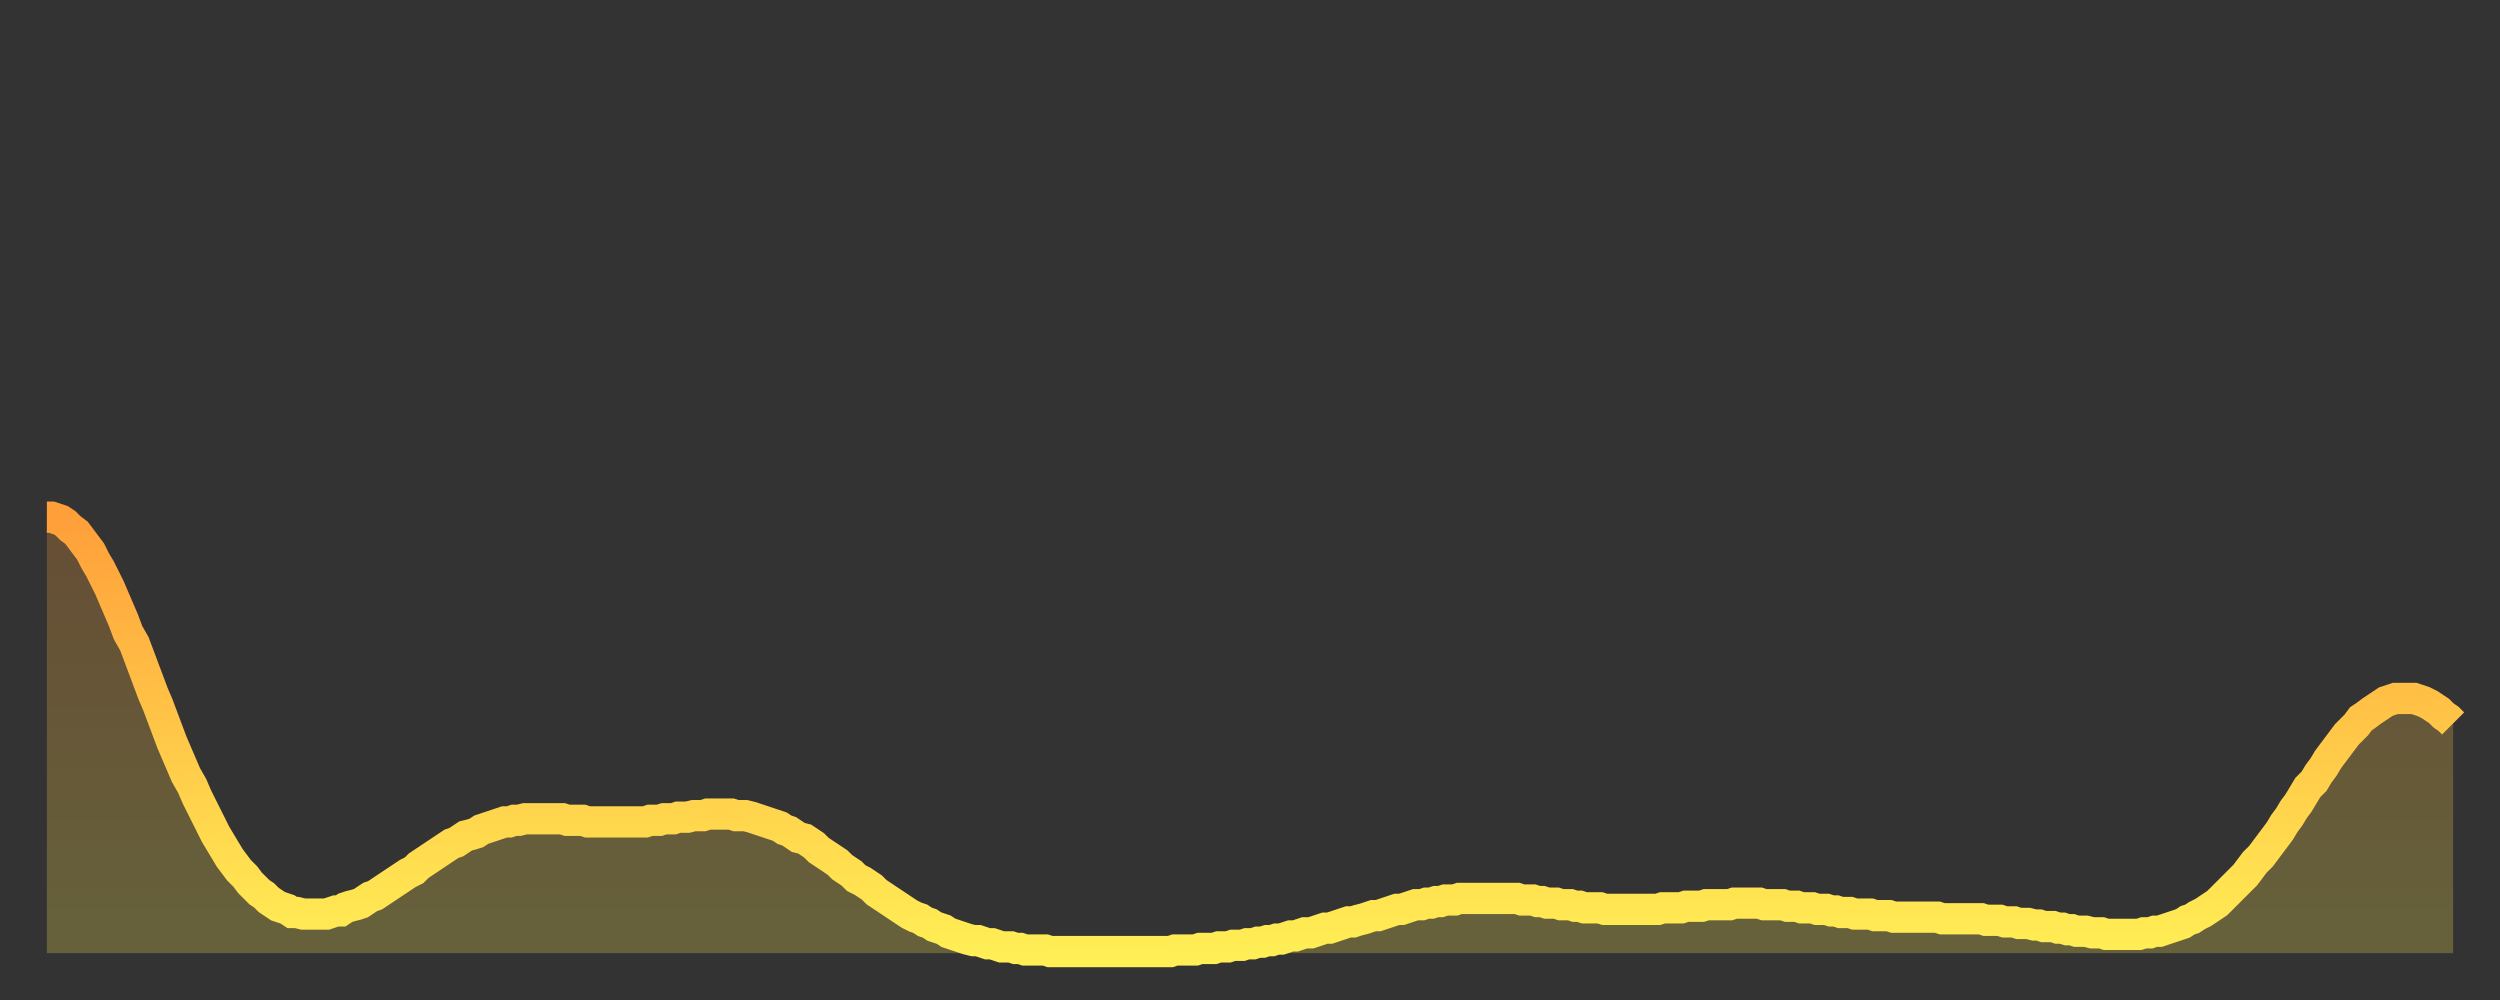
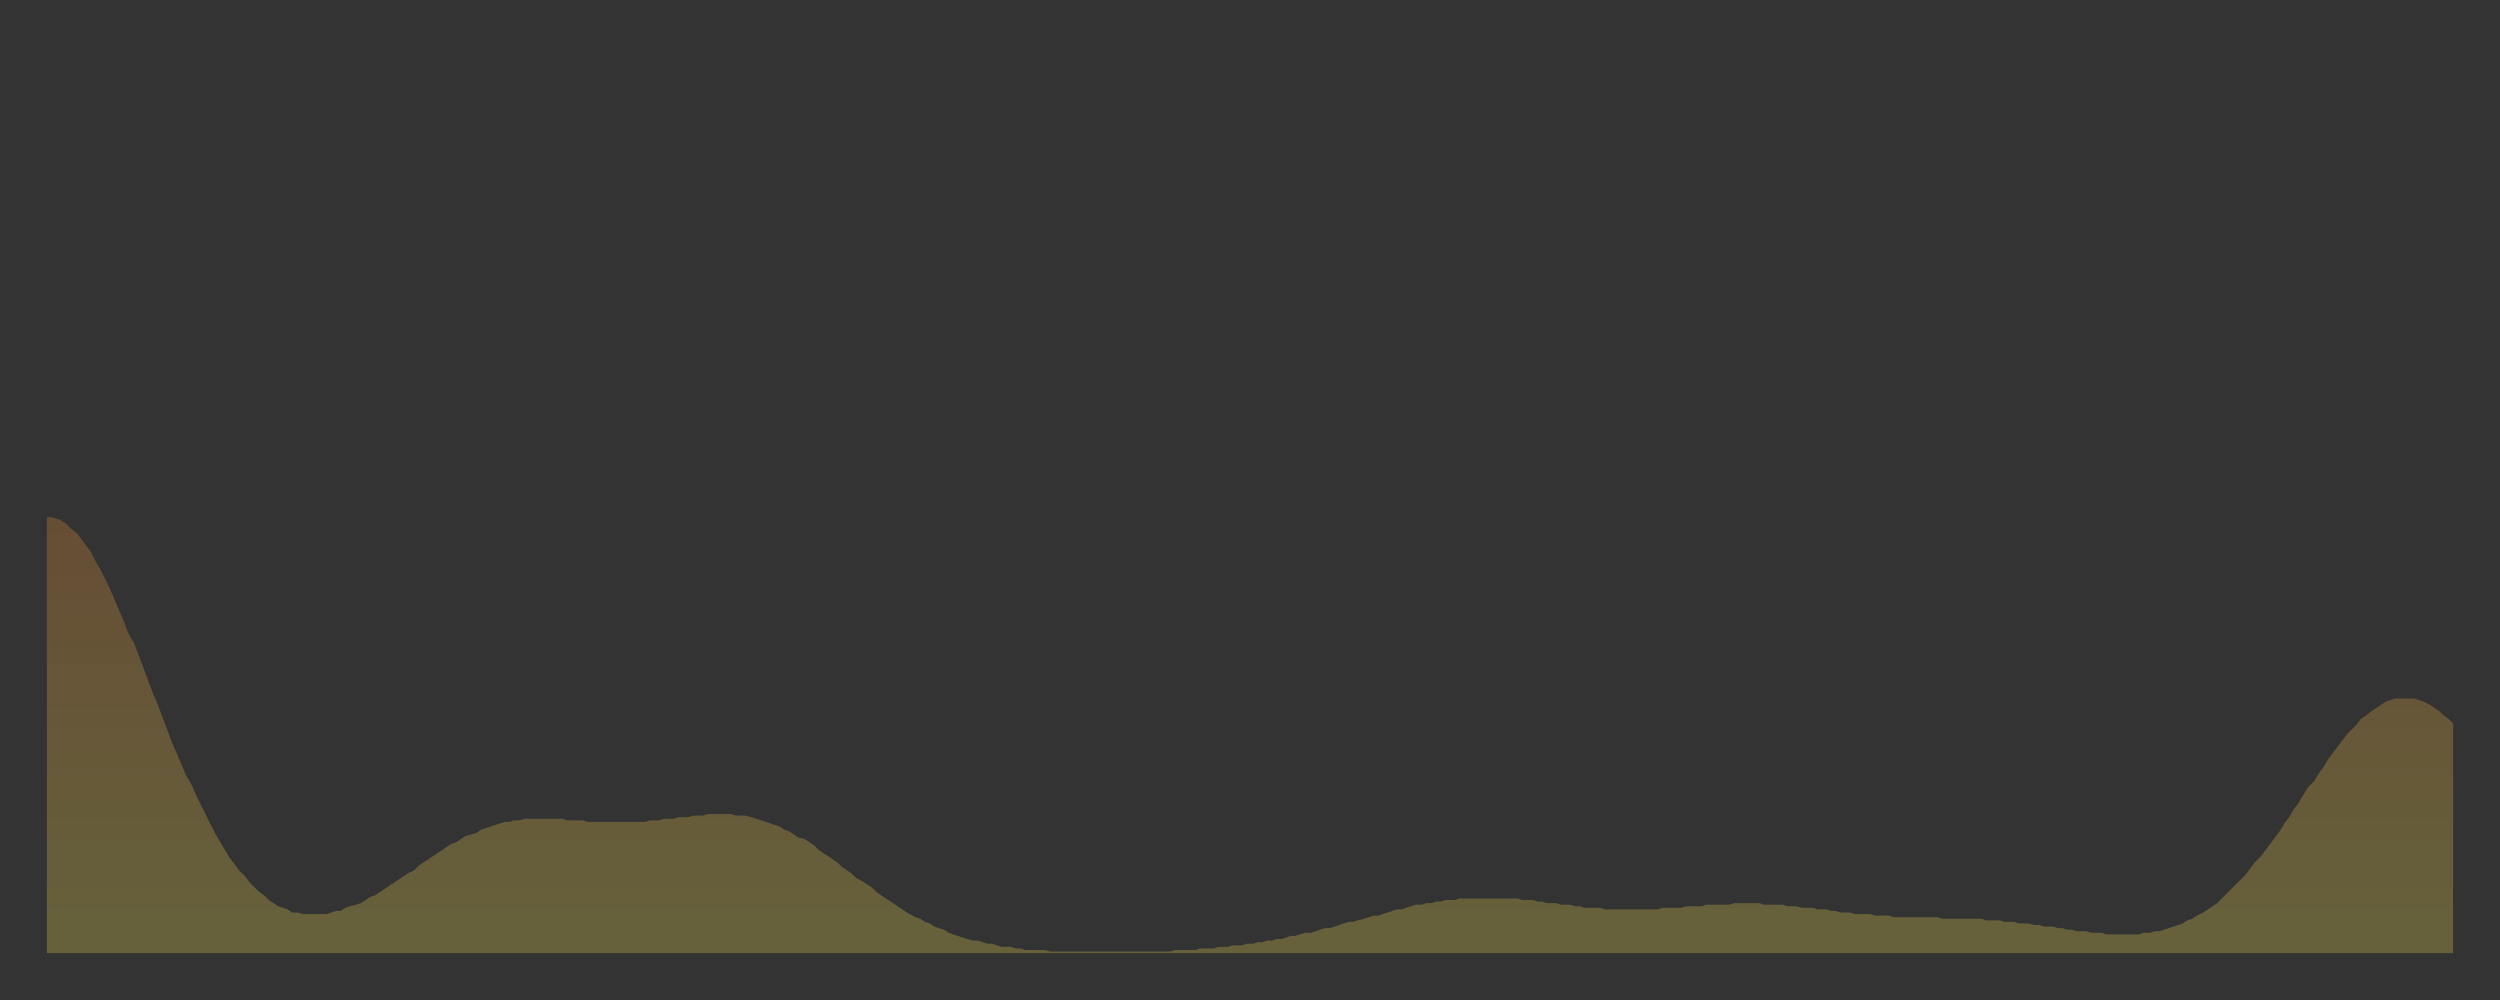
<svg xmlns="http://www.w3.org/2000/svg" baseProfile="full" height="64" version="1.1" width="160">
  <rect width="100%" height="100%" fill="#333333" stroke="none" />
  <defs>
    <linearGradient id="id18384" x1="0" x2="0" y1="0" y2="1">
      <stop offset="0%" stop-color="#ff9f3a" />
      <stop offset="50%" stop-color="#ffc748" />
      <stop offset="100%" stop-color="#ffee55" />
    </linearGradient>
  </defs>
  <g transform="translate(3,3)">
    <g>
-       <path d="M 0.0 30.1 0.3 30.1 0.6 30.2 0.9 30.3 1.2 30.5 1.5 30.8 1.9 31.1 2.2 31.5 2.5 31.9 2.8 32.3 3.1 32.9 3.4 33.4 3.7 34.0 4.0 34.6 4.3 35.3 4.6 36.0 4.9 36.7 5.2 37.5 5.6 38.2 5.9 39.0 6.2 39.8 6.5 40.6 6.8 41.4 7.1 42.1 7.4 42.9 7.7 43.7 8.0 44.5 8.3 45.2 8.6 45.9 8.9 46.6 9.3 47.3 9.6 48.0 9.9 48.6 10.2 49.2 10.5 49.8 10.8 50.4 11.1 50.9 11.4 51.4 11.7 51.9 12.0 52.3 12.3 52.7 12.7 53.1 13.0 53.5 13.3 53.8 13.6 54.1 13.9 54.3 14.2 54.6 14.5 54.8 14.8 55.0 15.1 55.1 15.4 55.2 15.7 55.4 16.0 55.4 16.4 55.5 16.7 55.5 17.0 55.5 17.3 55.5 17.6 55.5 17.9 55.5 18.2 55.4 18.5 55.3 18.8 55.3 19.1 55.1 19.4 55.0 19.8 54.9 20.1 54.8 20.4 54.6 20.7 54.4 21.0 54.3 21.3 54.1 21.6 53.9 21.9 53.7 22.2 53.5 22.5 53.3 22.8 53.1 23.1 52.9 23.5 52.7 23.8 52.4 24.1 52.2 24.4 52.0 24.7 51.8 25.0 51.6 25.3 51.4 25.6 51.2 25.9 51.0 26.2 50.9 26.5 50.7 26.8 50.5 27.2 50.4 27.5 50.3 27.8 50.1 28.1 50.0 28.4 49.9 28.7 49.8 29.0 49.7 29.3 49.6 29.6 49.6 29.9 49.5 30.2 49.5 30.6 49.4 30.9 49.4 31.2 49.4 31.5 49.4 31.8 49.4 32.1 49.4 32.4 49.4 32.7 49.4 33.0 49.4 33.3 49.5 33.6 49.5 33.9 49.5 34.3 49.5 34.6 49.6 34.9 49.6 35.2 49.6 35.5 49.6 35.8 49.6 36.1 49.6 36.4 49.6 36.7 49.6 37.0 49.6 37.3 49.6 37.7 49.6 38.0 49.6 38.3 49.6 38.6 49.5 38.9 49.5 39.2 49.5 39.5 49.4 39.8 49.4 40.1 49.4 40.4 49.3 40.7 49.3 41.0 49.3 41.4 49.2 41.7 49.2 42.0 49.2 42.3 49.1 42.6 49.1 42.9 49.1 43.2 49.1 43.5 49.1 43.8 49.1 44.1 49.2 44.4 49.2 44.7 49.2 45.1 49.3 45.4 49.4 45.7 49.5 46.0 49.6 46.3 49.7 46.6 49.8 46.9 49.9 47.2 50.1 47.5 50.2 47.8 50.4 48.1 50.6 48.5 50.7 48.8 50.9 49.1 51.1 49.4 51.4 49.7 51.6 50.0 51.8 50.3 52.0 50.6 52.2 50.9 52.5 51.2 52.7 51.5 52.9 51.8 53.2 52.2 53.4 52.5 53.6 52.8 53.8 53.1 54.1 53.4 54.3 53.7 54.5 54.0 54.7 54.3 54.9 54.6 55.1 54.9 55.3 55.2 55.5 55.6 55.7 55.9 55.8 56.2 56.0 56.5 56.1 56.8 56.3 57.1 56.4 57.4 56.5 57.7 56.7 58.0 56.8 58.3 56.9 58.6 57.0 58.9 57.1 59.3 57.2 59.6 57.2 59.9 57.3 60.2 57.4 60.5 57.4 60.8 57.5 61.1 57.6 61.4 57.6 61.7 57.6 62.0 57.7 62.3 57.7 62.6 57.8 63.0 57.8 63.3 57.8 63.6 57.8 63.9 57.8 64.2 57.9 64.5 57.9 64.8 57.9 65.1 57.9 65.4 57.9 65.7 57.9 66.0 57.9 66.4 57.9 66.7 57.9 67.0 57.9 67.3 57.9 67.6 57.9 67.9 57.9 68.2 57.9 68.5 57.9 68.8 57.9 69.1 57.9 69.4 57.9 69.7 57.9 70.1 57.9 70.4 57.9 70.7 57.9 71.0 57.9 71.3 57.9 71.6 57.9 71.9 57.9 72.2 57.8 72.5 57.8 72.8 57.8 73.1 57.8 73.5 57.8 73.8 57.7 74.1 57.7 74.4 57.7 74.7 57.7 75.0 57.6 75.3 57.6 75.6 57.6 75.9 57.5 76.2 57.5 76.5 57.5 76.8 57.4 77.2 57.4 77.5 57.3 77.8 57.3 78.1 57.2 78.4 57.2 78.7 57.1 79.0 57.1 79.3 57.0 79.6 56.9 79.9 56.9 80.2 56.8 80.5 56.7 80.9 56.7 81.2 56.6 81.5 56.5 81.8 56.4 82.1 56.4 82.4 56.3 82.7 56.2 83.0 56.1 83.3 56.0 83.6 56.0 83.9 55.9 84.3 55.8 84.6 55.7 84.9 55.6 85.2 55.6 85.5 55.5 85.8 55.4 86.1 55.3 86.4 55.2 86.7 55.2 87.0 55.1 87.3 55.0 87.6 54.9 88.0 54.9 88.3 54.8 88.6 54.8 88.9 54.7 89.2 54.7 89.5 54.6 89.8 54.6 90.1 54.6 90.4 54.5 90.7 54.5 91.0 54.5 91.4 54.5 91.7 54.5 92.0 54.5 92.3 54.5 92.6 54.5 92.9 54.5 93.2 54.5 93.5 54.5 93.8 54.5 94.1 54.5 94.4 54.6 94.7 54.6 95.1 54.6 95.4 54.7 95.7 54.7 96.0 54.8 96.3 54.8 96.6 54.8 96.9 54.9 97.2 54.9 97.5 54.9 97.8 55.0 98.1 55.0 98.4 55.1 98.8 55.1 99.1 55.1 99.4 55.1 99.7 55.2 100.0 55.2 100.3 55.2 100.6 55.2 100.9 55.2 101.2 55.2 101.5 55.2 101.8 55.2 102.2 55.2 102.5 55.2 102.8 55.2 103.1 55.2 103.4 55.1 103.7 55.1 104.0 55.1 104.3 55.1 104.6 55.1 104.9 55.0 105.2 55.0 105.5 55.0 105.9 55.0 106.2 54.9 106.5 54.9 106.8 54.9 107.1 54.9 107.4 54.9 107.7 54.9 108.0 54.8 108.3 54.8 108.6 54.8 108.9 54.8 109.3 54.8 109.6 54.8 109.9 54.9 110.2 54.9 110.5 54.9 110.8 54.9 111.1 54.9 111.4 55.0 111.7 55.0 112.0 55.0 112.3 55.1 112.6 55.1 113.0 55.1 113.3 55.2 113.6 55.2 113.9 55.2 114.2 55.3 114.5 55.3 114.8 55.4 115.1 55.4 115.4 55.4 115.7 55.5 116.0 55.5 116.3 55.5 116.7 55.5 117.0 55.6 117.3 55.6 117.6 55.6 117.9 55.6 118.2 55.7 118.5 55.7 118.8 55.7 119.1 55.7 119.4 55.7 119.7 55.7 120.1 55.7 120.4 55.7 120.7 55.7 121.0 55.7 121.3 55.8 121.6 55.8 121.9 55.8 122.2 55.8 122.5 55.8 122.8 55.8 123.1 55.8 123.4 55.8 123.8 55.8 124.1 55.9 124.4 55.9 124.7 55.9 125.0 55.9 125.3 56.0 125.6 56.0 125.9 56.0 126.2 56.1 126.5 56.1 126.8 56.1 127.2 56.2 127.5 56.2 127.8 56.3 128.1 56.3 128.4 56.3 128.7 56.4 129.0 56.4 129.3 56.5 129.6 56.5 129.9 56.6 130.2 56.6 130.5 56.6 130.9 56.7 131.2 56.7 131.5 56.7 131.8 56.8 132.1 56.8 132.4 56.8 132.7 56.8 133.0 56.8 133.3 56.8 133.6 56.8 133.9 56.8 134.2 56.7 134.6 56.7 134.9 56.6 135.2 56.6 135.5 56.5 135.8 56.4 136.1 56.3 136.4 56.2 136.7 56.1 137.0 55.9 137.3 55.8 137.6 55.6 138.0 55.4 138.3 55.2 138.6 55.0 138.9 54.8 139.2 54.5 139.5 54.2 139.8 53.9 140.1 53.6 140.4 53.3 140.7 53.0 141.0 52.6 141.3 52.2 141.7 51.8 142.0 51.4 142.3 51.0 142.6 50.6 142.9 50.2 143.2 49.7 143.5 49.3 143.8 48.8 144.1 48.4 144.4 47.9 144.7 47.4 145.1 47.0 145.4 46.5 145.7 46.1 146.0 45.6 146.3 45.2 146.6 44.8 146.9 44.4 147.2 44.0 147.5 43.7 147.8 43.4 148.1 43.0 148.4 42.8 148.8 42.5 149.1 42.3 149.4 42.1 149.7 41.9 150.0 41.8 150.3 41.7 150.6 41.7 150.9 41.7 151.2 41.7 151.5 41.7 151.8 41.8 152.1 41.9 152.5 42.1 152.8 42.3 153.1 42.5 153.4 42.8 153.7 43.0 154.0 43.3" fill="none" id="graph-curve" opacity="1" stroke="url(#id18384)" stroke-width="2" />
      <path d="M 0 58 L 0.0 30.1 0.3 30.1 0.6 30.2 0.9 30.3 1.2 30.5 1.5 30.8 1.9 31.1 2.2 31.5 2.5 31.9 2.8 32.3 3.1 32.9 3.4 33.4 3.7 34.0 4.0 34.6 4.3 35.3 4.6 36.0 4.9 36.7 5.2 37.5 5.6 38.2 5.9 39.0 6.2 39.8 6.5 40.6 6.8 41.4 7.1 42.1 7.4 42.9 7.7 43.7 8.0 44.5 8.3 45.2 8.6 45.9 8.9 46.6 9.3 47.3 9.6 48.0 9.9 48.6 10.2 49.2 10.5 49.8 10.8 50.4 11.1 50.9 11.4 51.4 11.7 51.9 12.0 52.3 12.3 52.7 12.7 53.1 13.0 53.5 13.3 53.8 13.6 54.1 13.9 54.3 14.2 54.6 14.5 54.8 14.8 55.0 15.1 55.1 15.4 55.2 15.7 55.4 16.0 55.4 16.4 55.5 16.7 55.5 17.0 55.5 17.3 55.5 17.6 55.5 17.9 55.5 18.2 55.4 18.5 55.3 18.8 55.3 19.1 55.1 19.4 55.0 19.8 54.9 20.1 54.8 20.4 54.6 20.7 54.4 21.0 54.3 21.3 54.1 21.6 53.9 21.9 53.7 22.2 53.5 22.5 53.3 22.8 53.1 23.1 52.9 23.5 52.7 23.8 52.4 24.1 52.2 24.4 52.0 24.7 51.8 25.0 51.6 25.3 51.4 25.6 51.2 25.9 51.0 26.2 50.9 26.5 50.7 26.8 50.5 27.2 50.4 27.5 50.3 27.8 50.1 28.1 50.0 28.4 49.9 28.7 49.8 29.0 49.7 29.3 49.6 29.6 49.6 29.9 49.5 30.2 49.5 30.6 49.4 30.9 49.4 31.2 49.4 31.5 49.4 31.8 49.4 32.1 49.4 32.4 49.4 32.7 49.4 33.0 49.4 33.3 49.5 33.6 49.5 33.9 49.5 34.3 49.5 34.6 49.6 34.9 49.6 35.2 49.6 35.5 49.6 35.8 49.6 36.1 49.6 36.4 49.6 36.7 49.6 37.0 49.6 37.3 49.6 37.7 49.6 38.0 49.6 38.3 49.6 38.6 49.5 38.9 49.5 39.2 49.5 39.5 49.4 39.8 49.4 40.1 49.4 40.4 49.3 40.7 49.3 41.0 49.3 41.4 49.2 41.7 49.2 42.0 49.2 42.3 49.1 42.6 49.1 42.9 49.1 43.2 49.1 43.5 49.1 43.8 49.1 44.1 49.2 44.4 49.2 44.7 49.2 45.1 49.3 45.4 49.4 45.7 49.5 46.0 49.6 46.3 49.7 46.6 49.8 46.9 49.9 47.2 50.1 47.5 50.2 47.8 50.4 48.1 50.6 48.5 50.7 48.8 50.9 49.1 51.1 49.4 51.4 49.7 51.6 50.0 51.8 50.3 52.0 50.6 52.2 50.9 52.5 51.2 52.7 51.5 52.9 51.8 53.2 52.2 53.4 52.5 53.6 52.8 53.8 53.1 54.1 53.4 54.3 53.7 54.5 54.0 54.7 54.3 54.9 54.6 55.1 54.9 55.3 55.2 55.5 55.6 55.7 55.9 55.8 56.2 56.0 56.5 56.1 56.8 56.3 57.1 56.4 57.4 56.5 57.7 56.7 58.0 56.8 58.3 56.9 58.6 57.0 58.9 57.1 59.3 57.2 59.6 57.2 59.9 57.3 60.2 57.4 60.5 57.4 60.8 57.5 61.1 57.6 61.4 57.6 61.7 57.6 62.0 57.7 62.3 57.7 62.6 57.8 63.0 57.8 63.3 57.8 63.6 57.8 63.9 57.8 64.2 57.9 64.5 57.9 64.8 57.9 65.1 57.9 65.4 57.9 65.7 57.9 66.0 57.9 66.4 57.9 66.7 57.9 67.0 57.9 67.3 57.9 67.6 57.9 67.9 57.9 68.2 57.9 68.5 57.9 68.8 57.9 69.1 57.9 69.4 57.9 69.7 57.9 70.1 57.9 70.4 57.9 70.7 57.9 71.0 57.9 71.3 57.9 71.6 57.9 71.9 57.9 72.2 57.8 72.5 57.8 72.8 57.8 73.1 57.8 73.5 57.8 73.8 57.7 74.1 57.7 74.4 57.7 74.7 57.7 75.0 57.6 75.3 57.6 75.6 57.6 75.9 57.5 76.2 57.5 76.5 57.5 76.8 57.4 77.2 57.4 77.5 57.3 77.8 57.3 78.1 57.2 78.4 57.2 78.7 57.1 79.0 57.1 79.3 57.0 79.6 56.9 79.9 56.9 80.2 56.8 80.5 56.7 80.9 56.7 81.2 56.6 81.5 56.5 81.8 56.4 82.1 56.4 82.4 56.3 82.7 56.2 83.0 56.1 83.3 56.0 83.6 56.0 83.9 55.9 84.3 55.8 84.6 55.7 84.9 55.6 85.2 55.6 85.5 55.5 85.8 55.4 86.1 55.3 86.4 55.2 86.7 55.2 87.0 55.1 87.3 55.0 87.6 54.9 88.0 54.9 88.3 54.8 88.6 54.8 88.9 54.7 89.2 54.7 89.5 54.6 89.8 54.6 90.1 54.6 90.4 54.5 90.7 54.5 91.0 54.5 91.4 54.5 91.7 54.5 92.0 54.5 92.3 54.5 92.6 54.5 92.9 54.5 93.2 54.5 93.5 54.5 93.8 54.5 94.1 54.5 94.4 54.6 94.7 54.6 95.1 54.6 95.4 54.7 95.7 54.7 96.0 54.8 96.3 54.8 96.6 54.8 96.9 54.9 97.2 54.9 97.5 54.9 97.8 55.0 98.1 55.0 98.4 55.1 98.8 55.1 99.1 55.1 99.4 55.1 99.7 55.2 100.0 55.2 100.3 55.2 100.6 55.2 100.9 55.2 101.2 55.2 101.5 55.2 101.8 55.2 102.2 55.2 102.5 55.2 102.8 55.2 103.1 55.2 103.4 55.1 103.7 55.1 104.0 55.1 104.3 55.1 104.6 55.1 104.9 55.0 105.2 55.0 105.5 55.0 105.9 55.0 106.2 54.9 106.5 54.9 106.8 54.9 107.1 54.9 107.4 54.9 107.7 54.9 108.0 54.8 108.3 54.8 108.6 54.8 108.9 54.8 109.3 54.8 109.6 54.8 109.9 54.9 110.2 54.9 110.5 54.9 110.8 54.9 111.1 54.9 111.4 55.0 111.7 55.0 112.0 55.0 112.3 55.1 112.6 55.1 113.0 55.1 113.3 55.2 113.6 55.2 113.9 55.2 114.2 55.3 114.5 55.3 114.8 55.4 115.1 55.4 115.4 55.4 115.7 55.5 116.0 55.5 116.3 55.5 116.7 55.5 117.0 55.6 117.3 55.6 117.6 55.6 117.9 55.6 118.2 55.7 118.5 55.7 118.8 55.7 119.1 55.7 119.4 55.7 119.7 55.7 120.1 55.7 120.4 55.7 120.7 55.7 121.0 55.7 121.3 55.8 121.6 55.8 121.9 55.8 122.2 55.8 122.5 55.8 122.8 55.8 123.1 55.8 123.4 55.8 123.8 55.8 124.1 55.9 124.4 55.9 124.7 55.9 125.0 55.9 125.3 56.0 125.6 56.0 125.9 56.0 126.2 56.1 126.5 56.1 126.8 56.1 127.2 56.2 127.5 56.2 127.8 56.3 128.1 56.3 128.4 56.3 128.7 56.4 129.0 56.4 129.3 56.5 129.6 56.5 129.9 56.6 130.2 56.6 130.5 56.6 130.9 56.7 131.2 56.7 131.5 56.7 131.8 56.8 132.1 56.8 132.4 56.8 132.7 56.8 133.0 56.8 133.3 56.8 133.6 56.8 133.9 56.8 134.2 56.7 134.6 56.7 134.9 56.6 135.2 56.6 135.5 56.5 135.8 56.4 136.1 56.3 136.4 56.2 136.7 56.1 137.0 55.9 137.3 55.8 137.6 55.6 138.0 55.4 138.3 55.2 138.6 55.0 138.9 54.8 139.2 54.5 139.5 54.2 139.8 53.9 140.1 53.6 140.4 53.3 140.7 53.0 141.0 52.6 141.3 52.2 141.7 51.8 142.0 51.4 142.3 51.0 142.6 50.6 142.9 50.2 143.2 49.7 143.5 49.3 143.8 48.8 144.1 48.4 144.4 47.9 144.7 47.4 145.1 47.0 145.4 46.5 145.7 46.1 146.0 45.6 146.3 45.2 146.6 44.8 146.9 44.4 147.2 44.0 147.5 43.7 147.8 43.4 148.1 43.0 148.4 42.8 148.8 42.5 149.1 42.3 149.4 42.1 149.7 41.9 150.0 41.8 150.3 41.7 150.6 41.7 150.9 41.7 151.2 41.7 151.5 41.7 151.8 41.8 152.1 41.9 152.5 42.1 152.8 42.3 153.1 42.5 153.4 42.8 153.7 43.0 154.0 43.3 154 58" fill="url(#id18384)" fill-opacity=".25" id="graph-shadow" />
    </g>
  </g>
</svg>